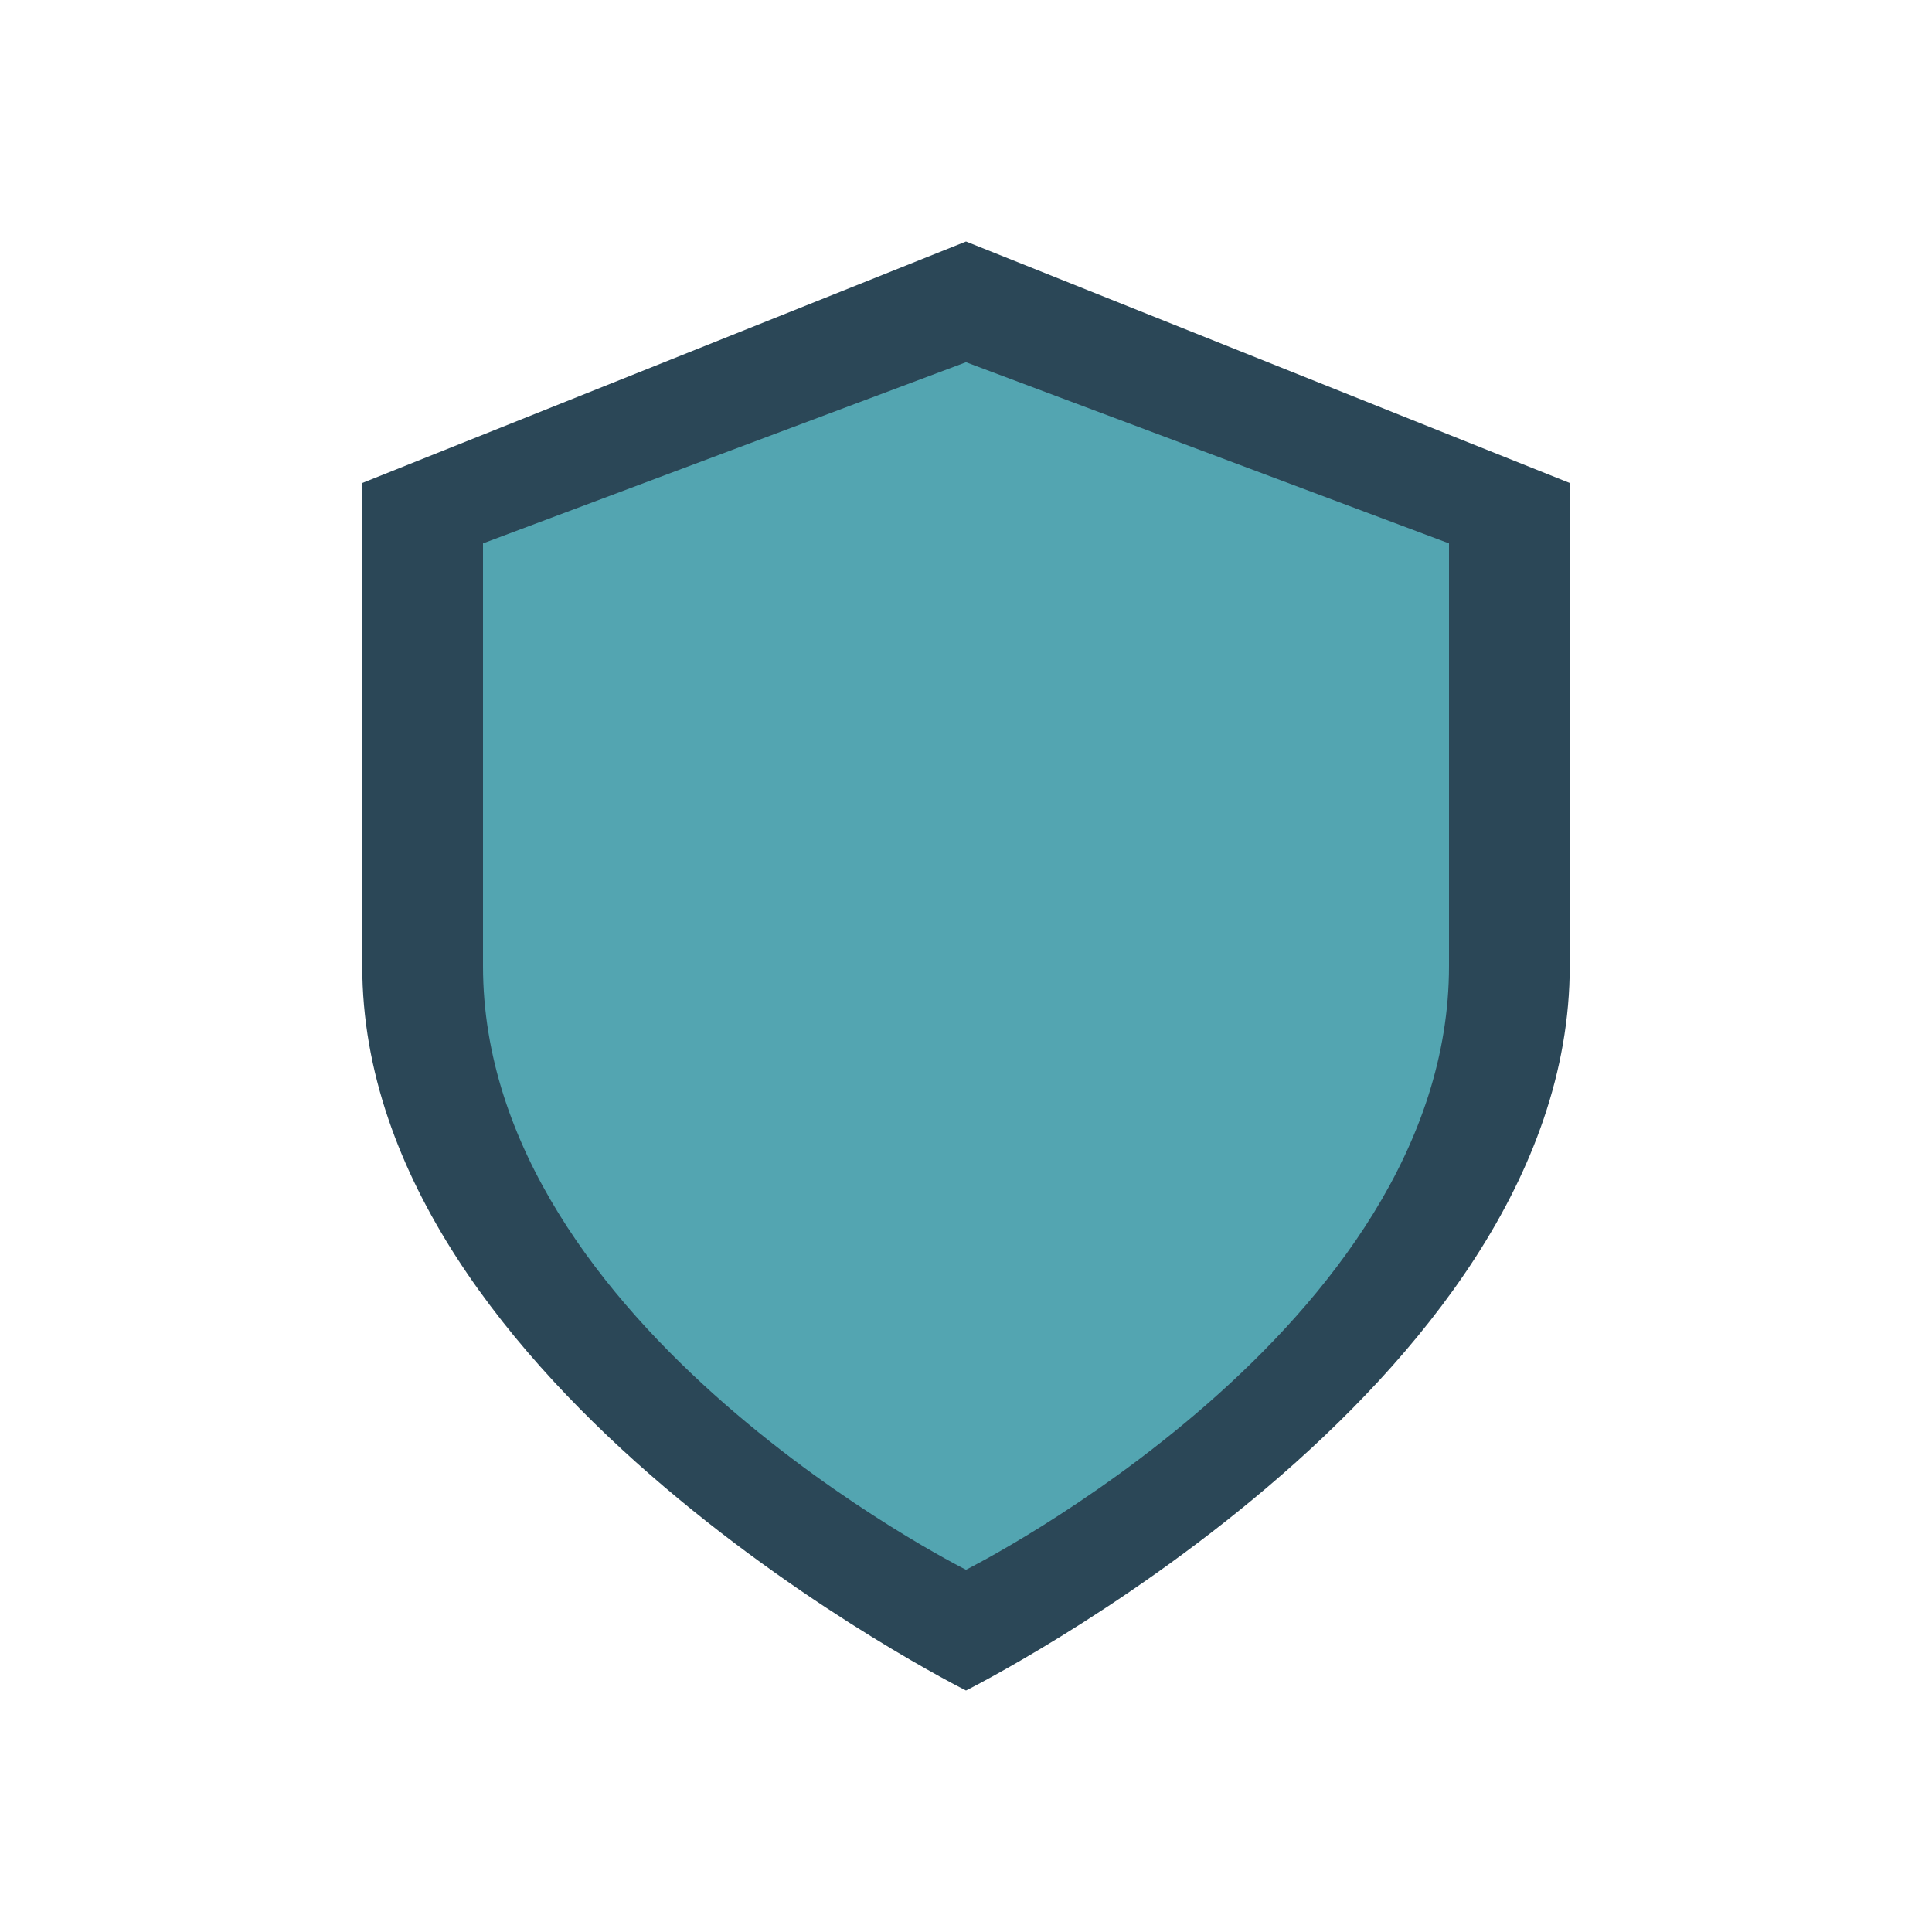
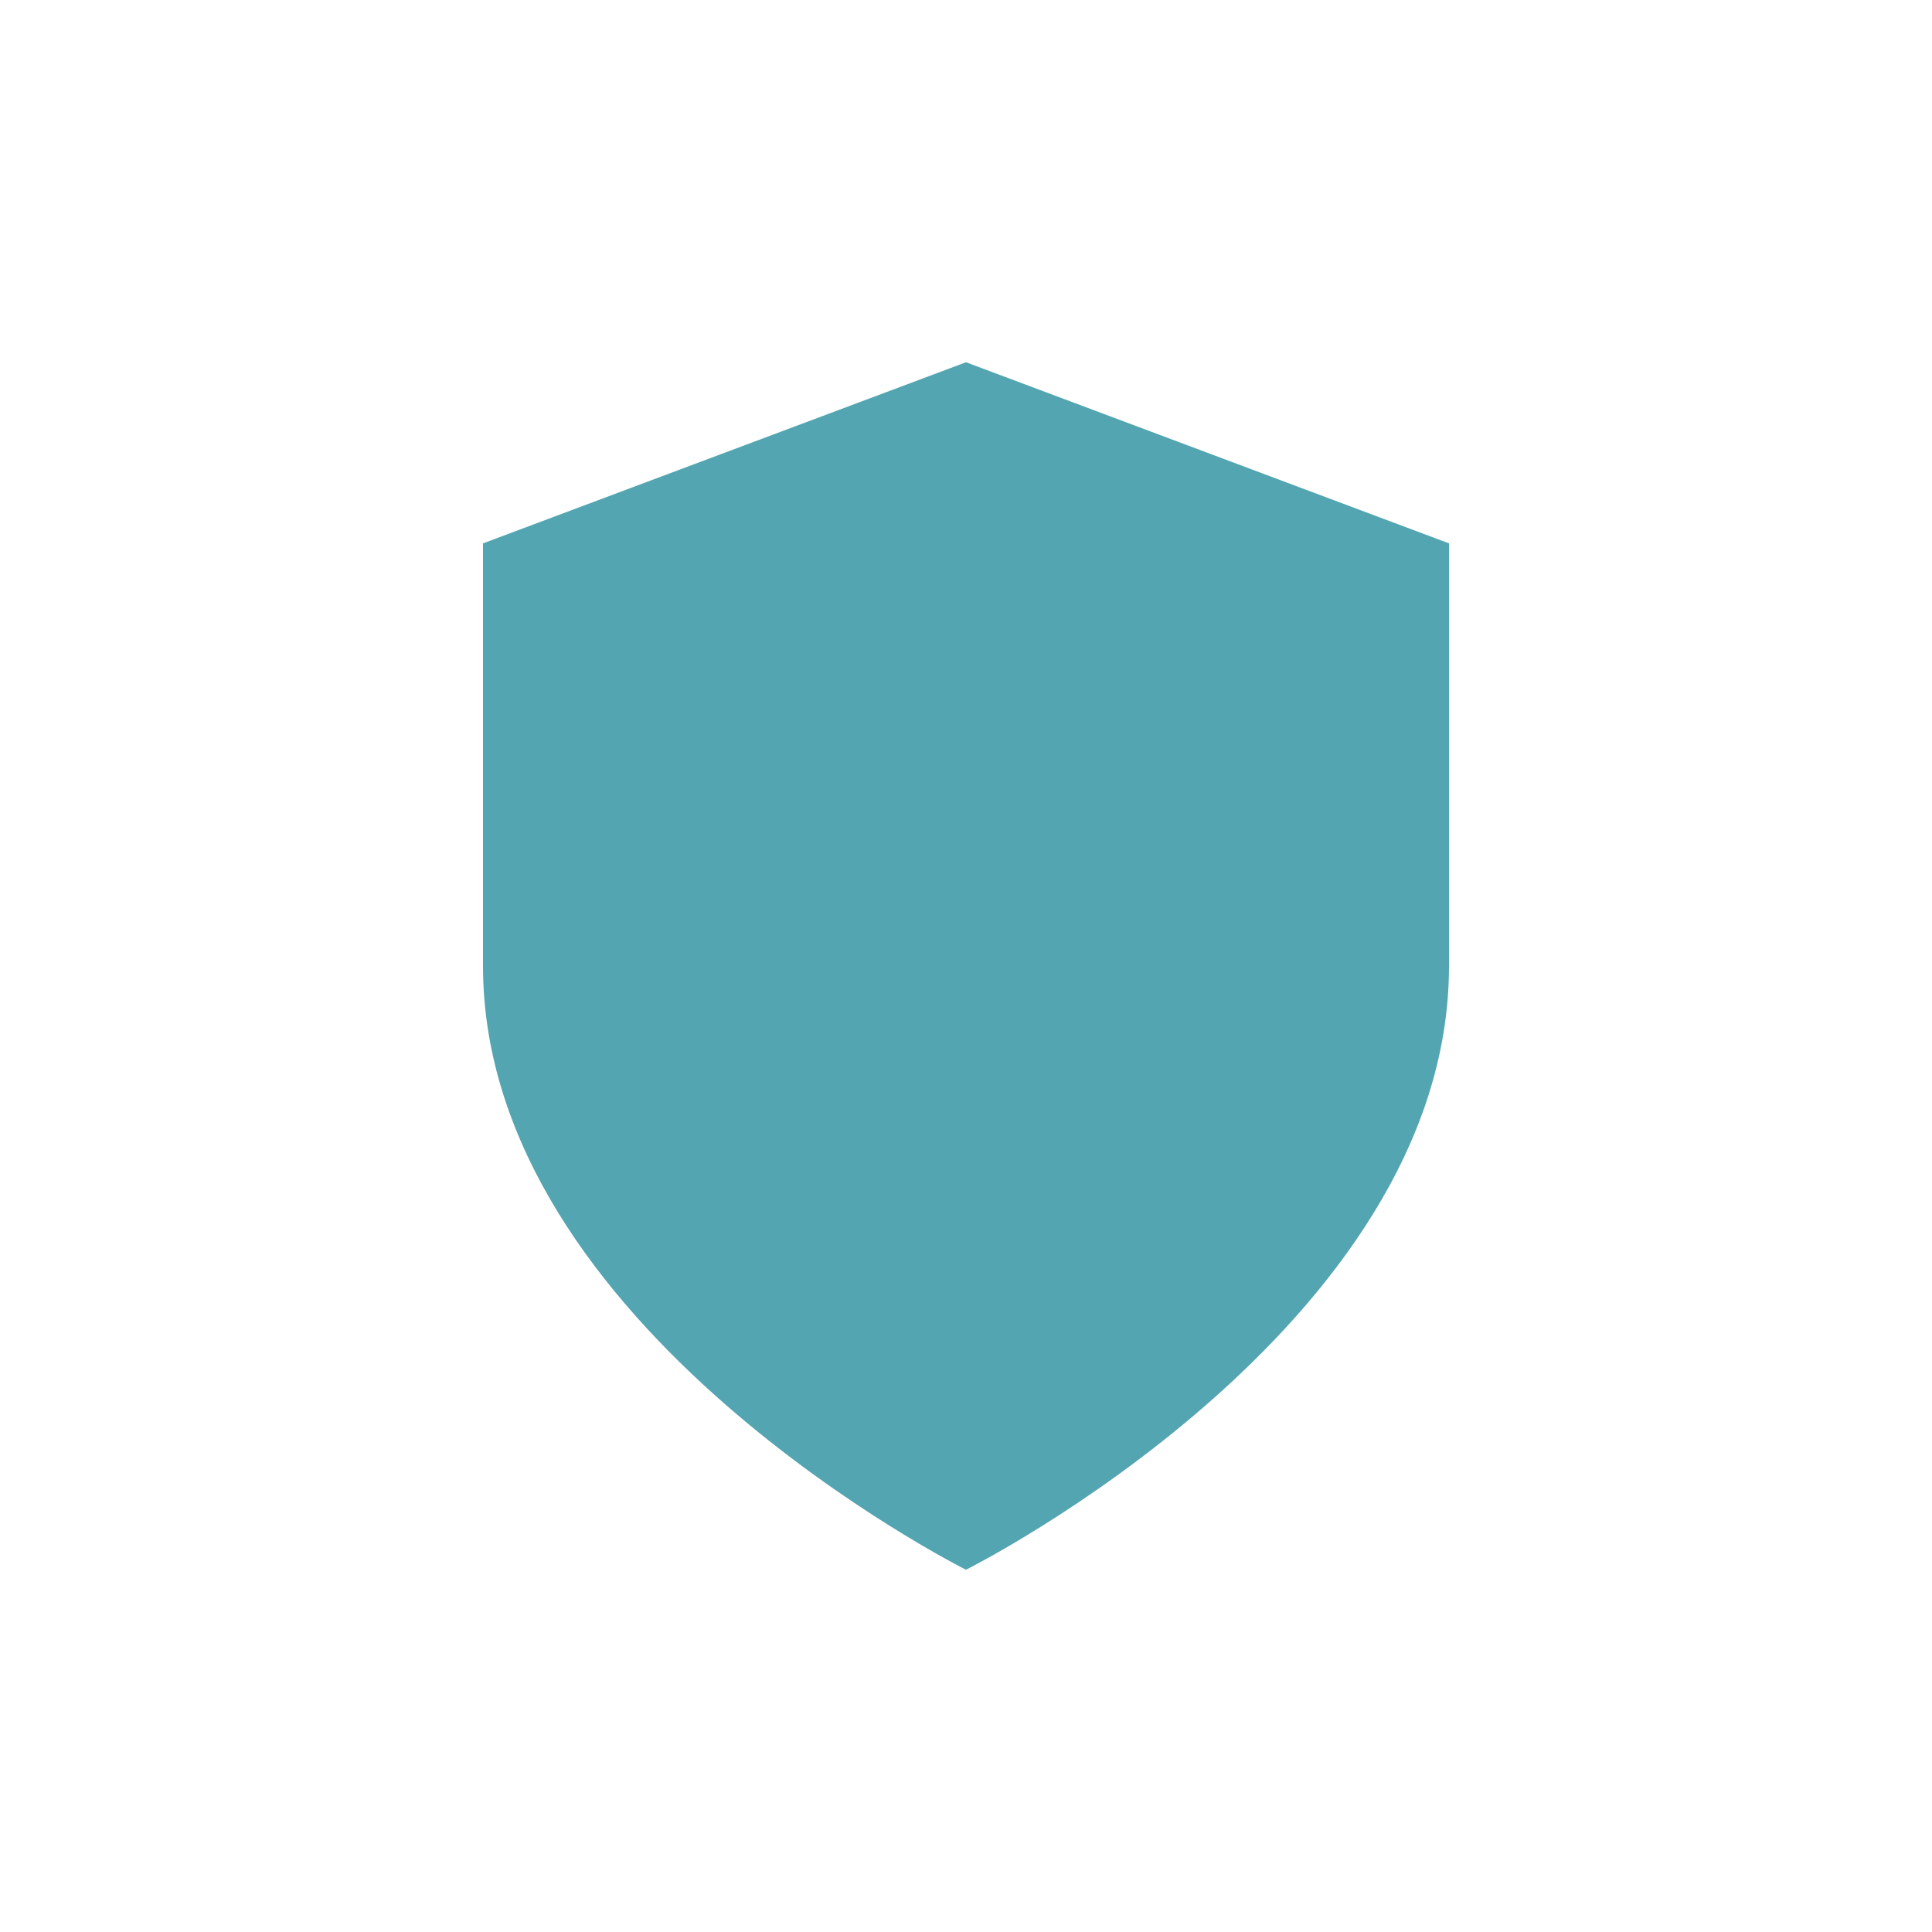
<svg xmlns="http://www.w3.org/2000/svg" width="32" height="32" viewBox="0 0 32 32">
-   <path d="M16 4l10 4v8c0 7-10 12-10 12S6 23 6 16V8z" fill="#2B4757" />
  <path d="M16 6l8 3v7c0 6-8 10-8 10s-8-4-8-10V9z" fill="#53A5B1" />
</svg>